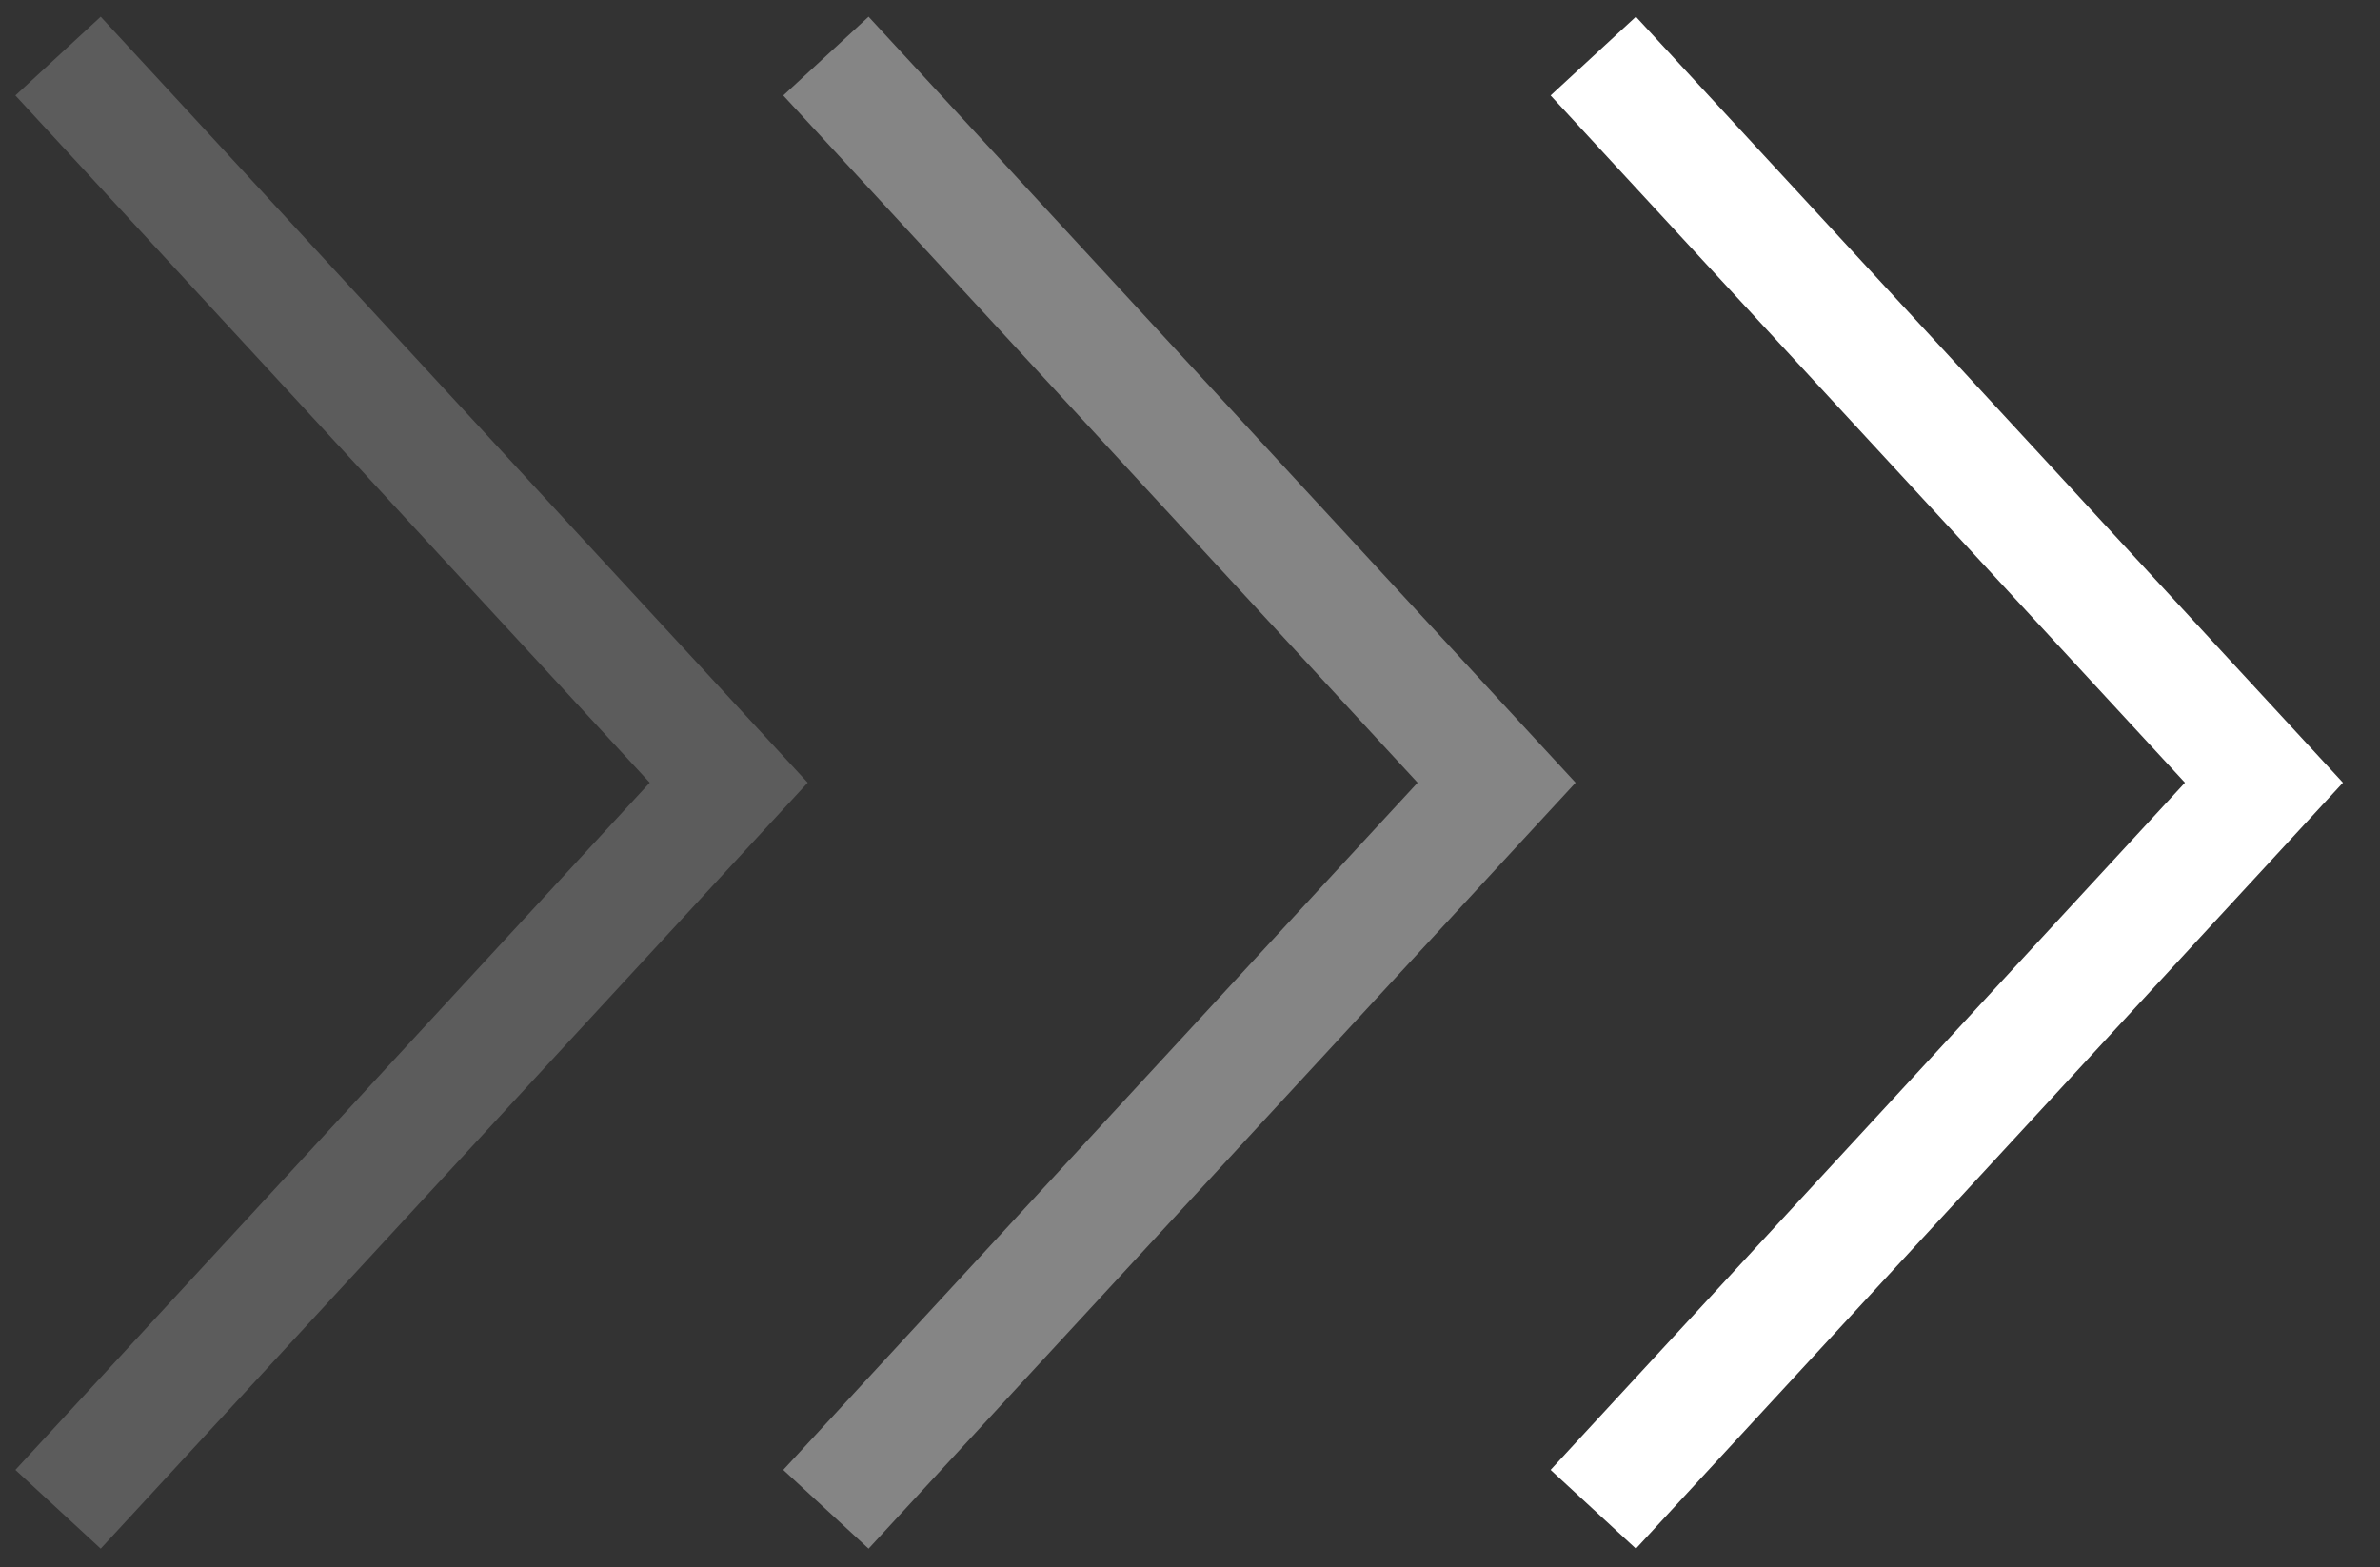
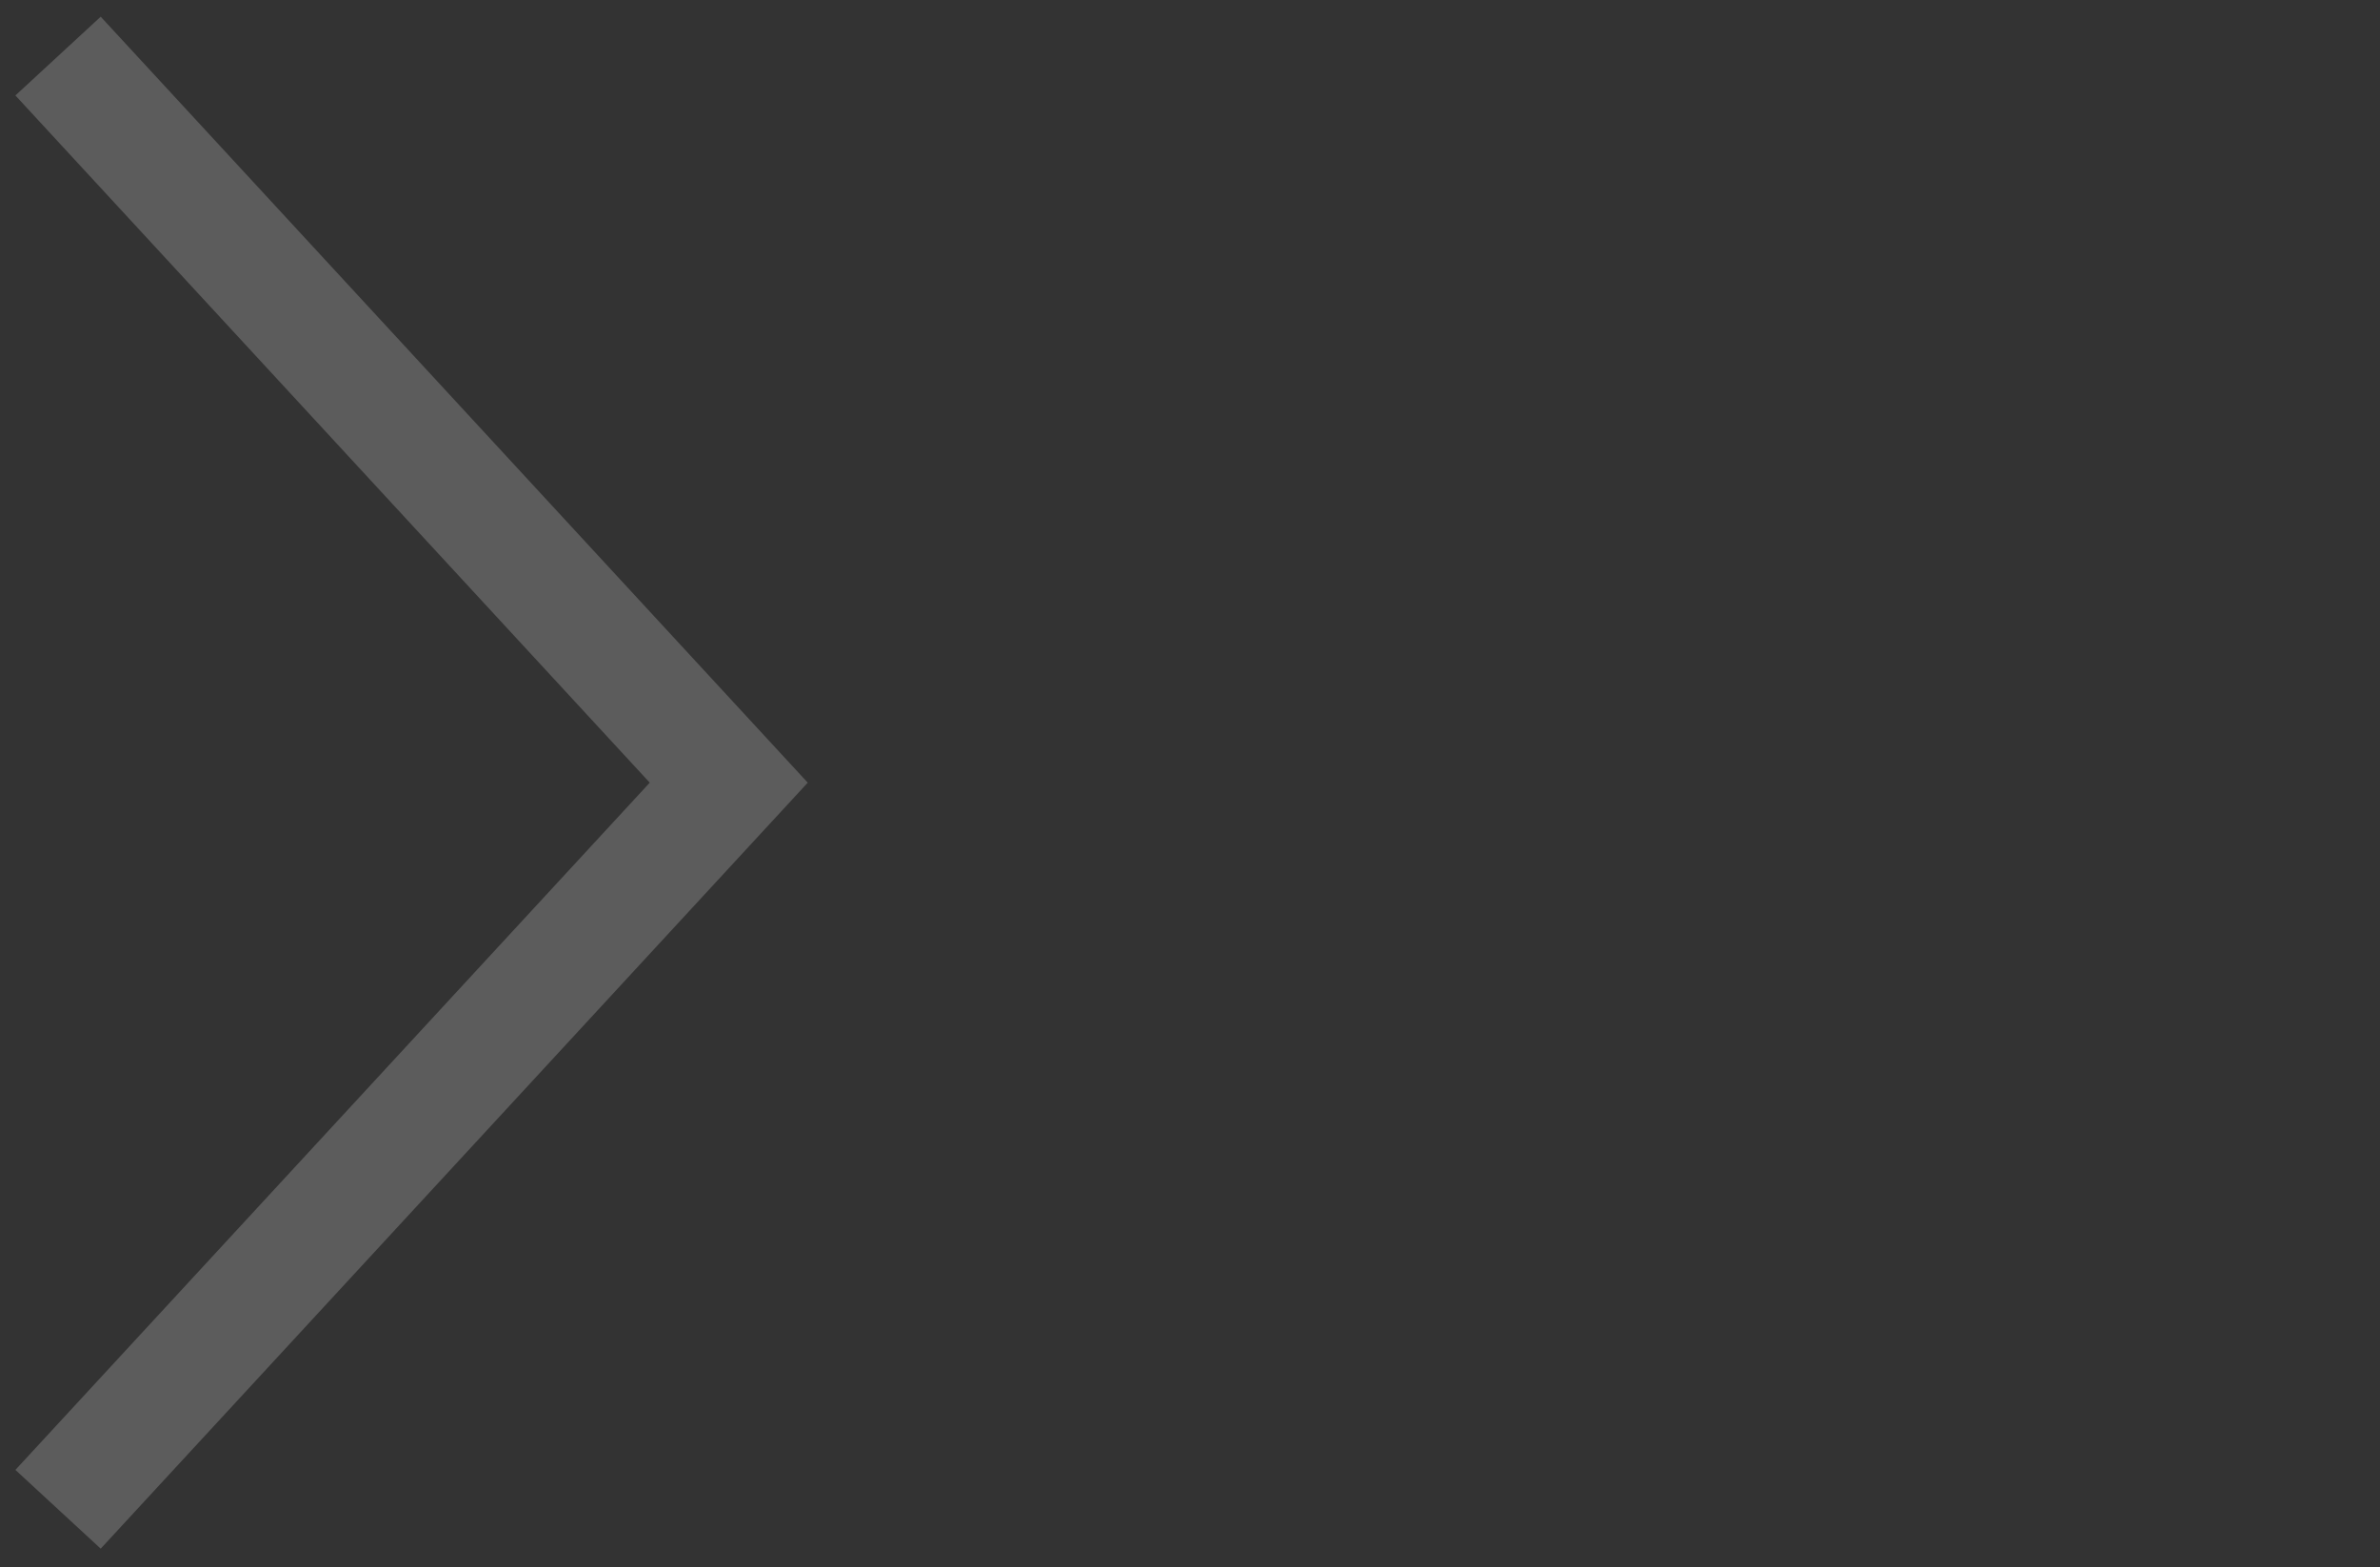
<svg xmlns="http://www.w3.org/2000/svg" width="41" height="27" viewBox="0 0 41 27" fill="none">
  <rect x="0" y="0" width="41" height="27" fill="#333333" stroke="none" />
-   <path d="M27.447 26L39.001 13.483L27.447 0.966" stroke="white" stroke-width="2" />
-   <path d="M14.228 26L25.782 13.483L14.228 0.966" stroke="white" stroke-opacity="0.4" stroke-width="2" />
  <path d="M1 26L12.554 13.483L1 0.966" stroke="white" stroke-opacity="0.2" stroke-width="2" />
</svg>